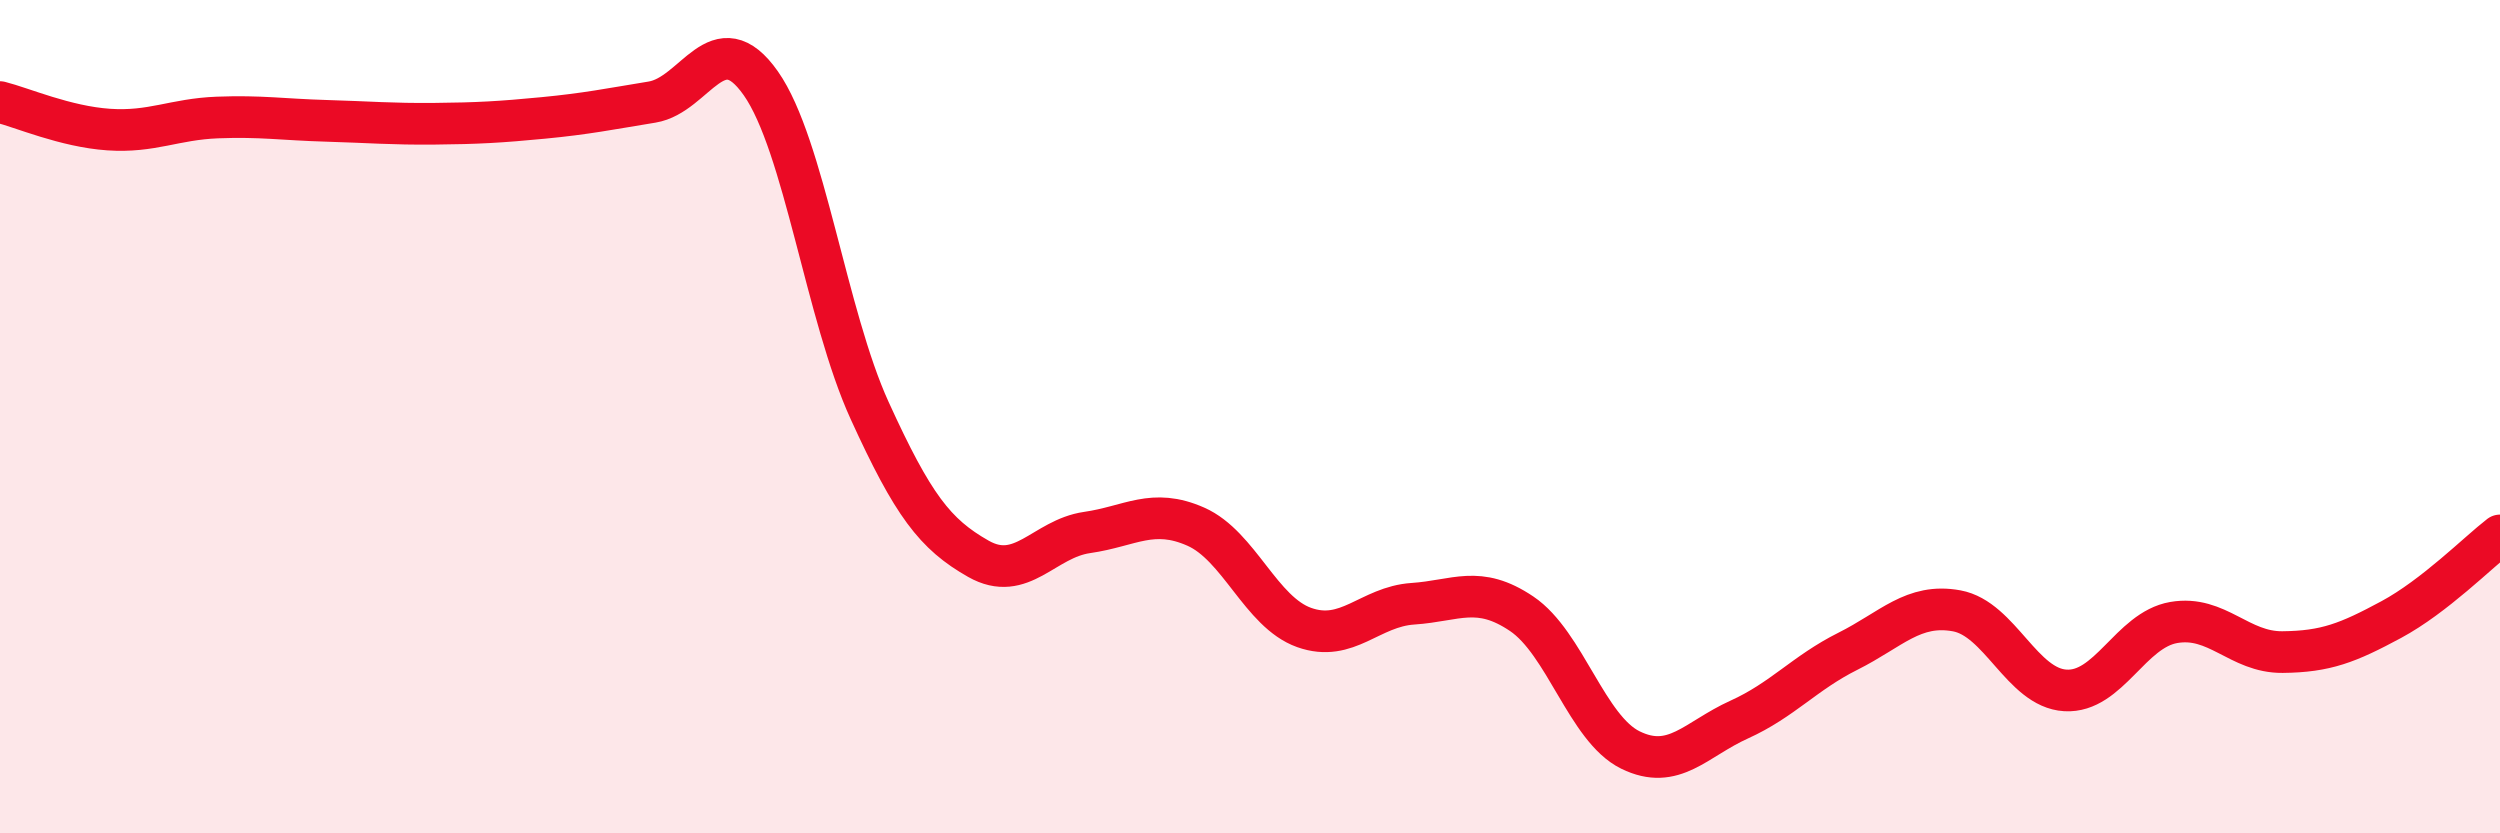
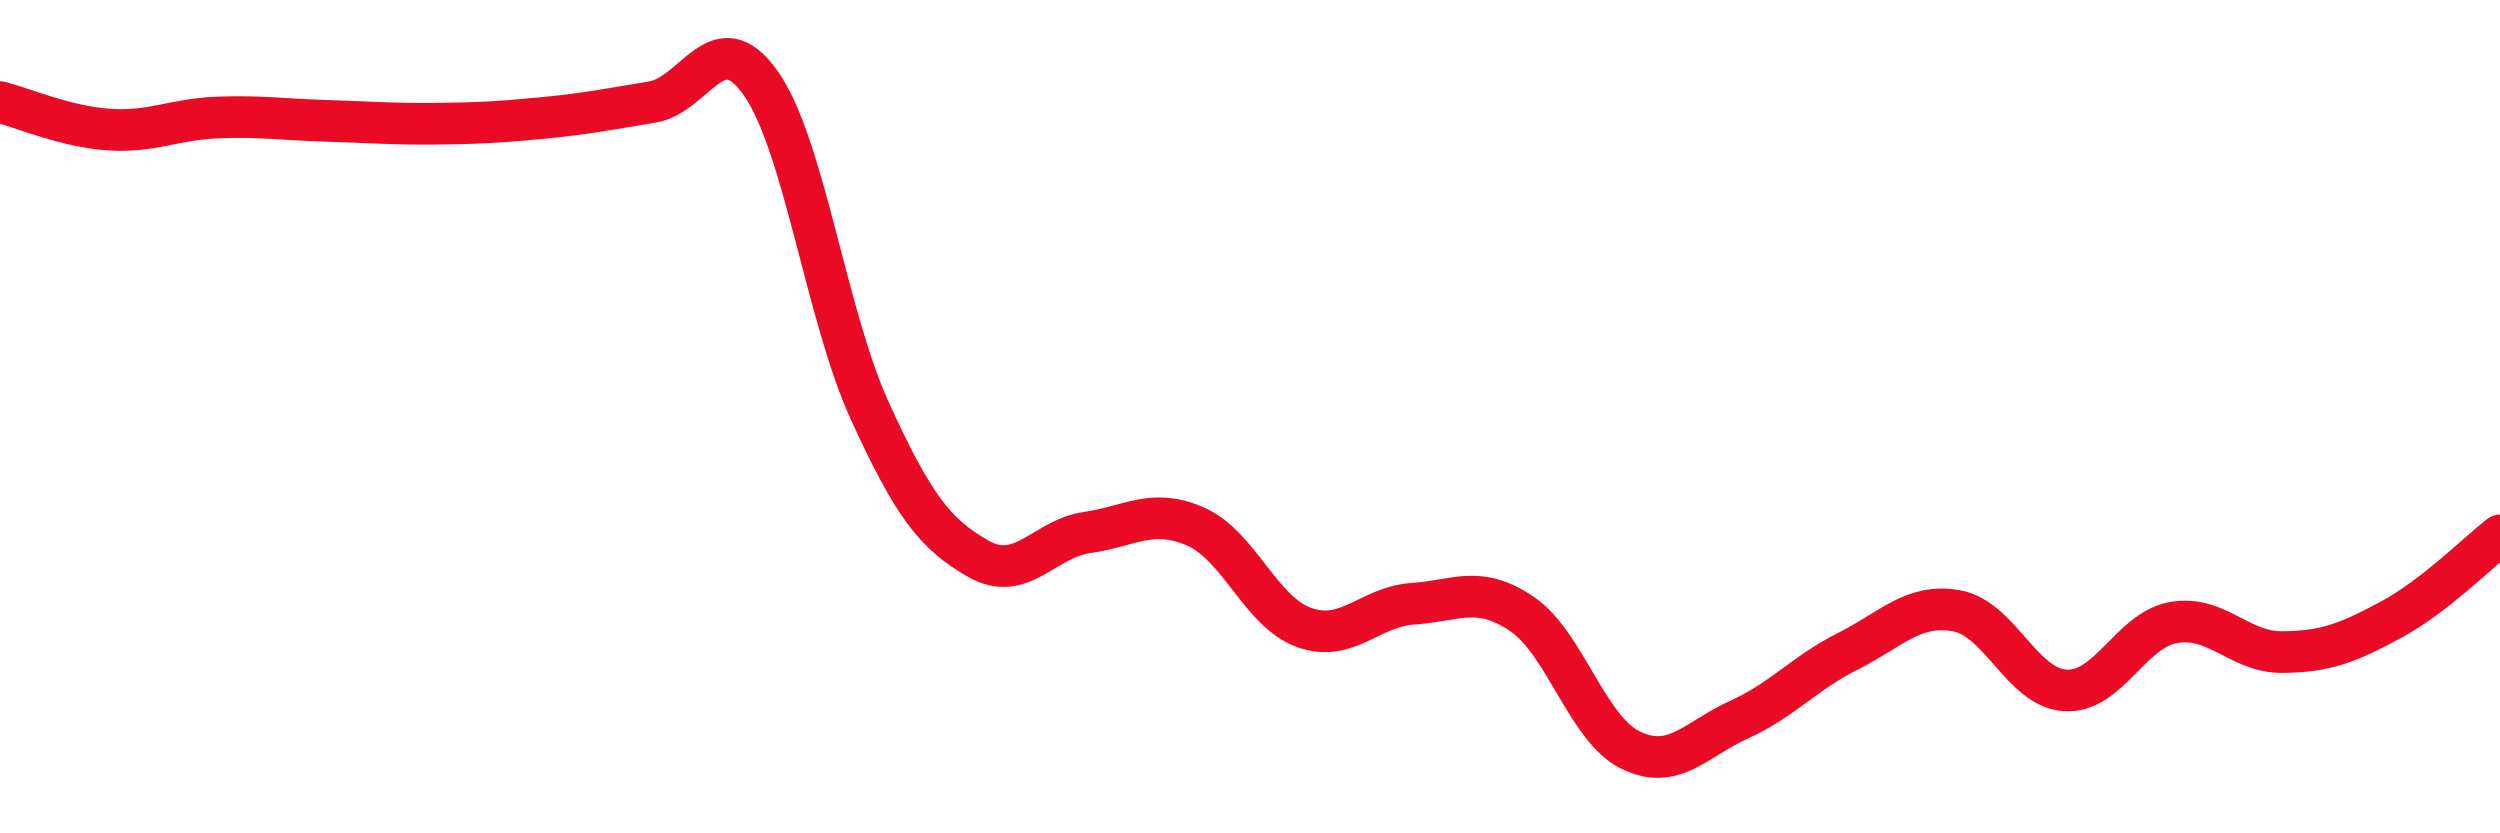
<svg xmlns="http://www.w3.org/2000/svg" width="60" height="20" viewBox="0 0 60 20">
-   <path d="M 0,2.45 C 0.52,2.58 1.57,3.04 2.61,3.11 C 3.65,3.18 4.18,2.86 5.22,2.82 C 6.26,2.78 6.79,2.87 7.83,2.9 C 8.87,2.93 9.39,2.98 10.43,2.97 C 11.47,2.96 12,2.93 13.04,2.83 C 14.08,2.73 14.61,2.62 15.65,2.45 C 16.69,2.28 17.22,0.52 18.26,2 C 19.3,3.48 19.83,7.57 20.87,9.85 C 21.91,12.13 22.44,12.82 23.48,13.41 C 24.52,14 25.05,12.93 26.09,12.78 C 27.13,12.63 27.66,12.18 28.7,12.64 C 29.74,13.1 30.26,14.69 31.3,15.06 C 32.34,15.43 32.87,14.56 33.91,14.49 C 34.95,14.42 35.48,14.03 36.52,14.73 C 37.56,15.43 38.09,17.49 39.13,18 C 40.17,18.51 40.7,17.74 41.74,17.27 C 42.78,16.8 43.31,16.15 44.35,15.63 C 45.39,15.11 45.92,14.47 46.96,14.66 C 48,14.85 48.53,16.51 49.57,16.57 C 50.61,16.63 51.13,15.12 52.17,14.94 C 53.21,14.76 53.74,15.66 54.78,15.65 C 55.82,15.64 56.35,15.43 57.39,14.87 C 58.43,14.31 59.48,13.25 60,12.85L60 20L0 20Z" fill="#EB0A25" opacity="0.1" stroke-linecap="round" stroke-linejoin="round" />
  <path d="M 0,2.45 C 0.52,2.58 1.57,3.04 2.61,3.11 C 3.65,3.18 4.18,2.86 5.22,2.82 C 6.26,2.78 6.79,2.87 7.83,2.9 C 8.87,2.93 9.39,2.98 10.43,2.97 C 11.47,2.96 12,2.93 13.04,2.83 C 14.08,2.73 14.61,2.62 15.65,2.45 C 16.69,2.28 17.22,0.52 18.26,2 C 19.3,3.48 19.83,7.57 20.87,9.85 C 21.91,12.13 22.44,12.82 23.48,13.41 C 24.52,14 25.05,12.93 26.09,12.78 C 27.13,12.63 27.66,12.18 28.7,12.64 C 29.74,13.1 30.26,14.69 31.3,15.06 C 32.34,15.43 32.87,14.56 33.91,14.49 C 34.95,14.42 35.48,14.03 36.52,14.73 C 37.56,15.43 38.09,17.49 39.13,18 C 40.17,18.51 40.7,17.74 41.74,17.27 C 42.78,16.8 43.31,16.15 44.35,15.63 C 45.39,15.11 45.92,14.47 46.96,14.66 C 48,14.85 48.53,16.51 49.57,16.57 C 50.61,16.63 51.13,15.12 52.17,14.94 C 53.21,14.76 53.74,15.66 54.78,15.65 C 55.82,15.64 56.35,15.43 57.39,14.87 C 58.43,14.31 59.48,13.25 60,12.85" stroke="#EB0A25" stroke-width="1" fill="none" stroke-linecap="round" stroke-linejoin="round" />
</svg>